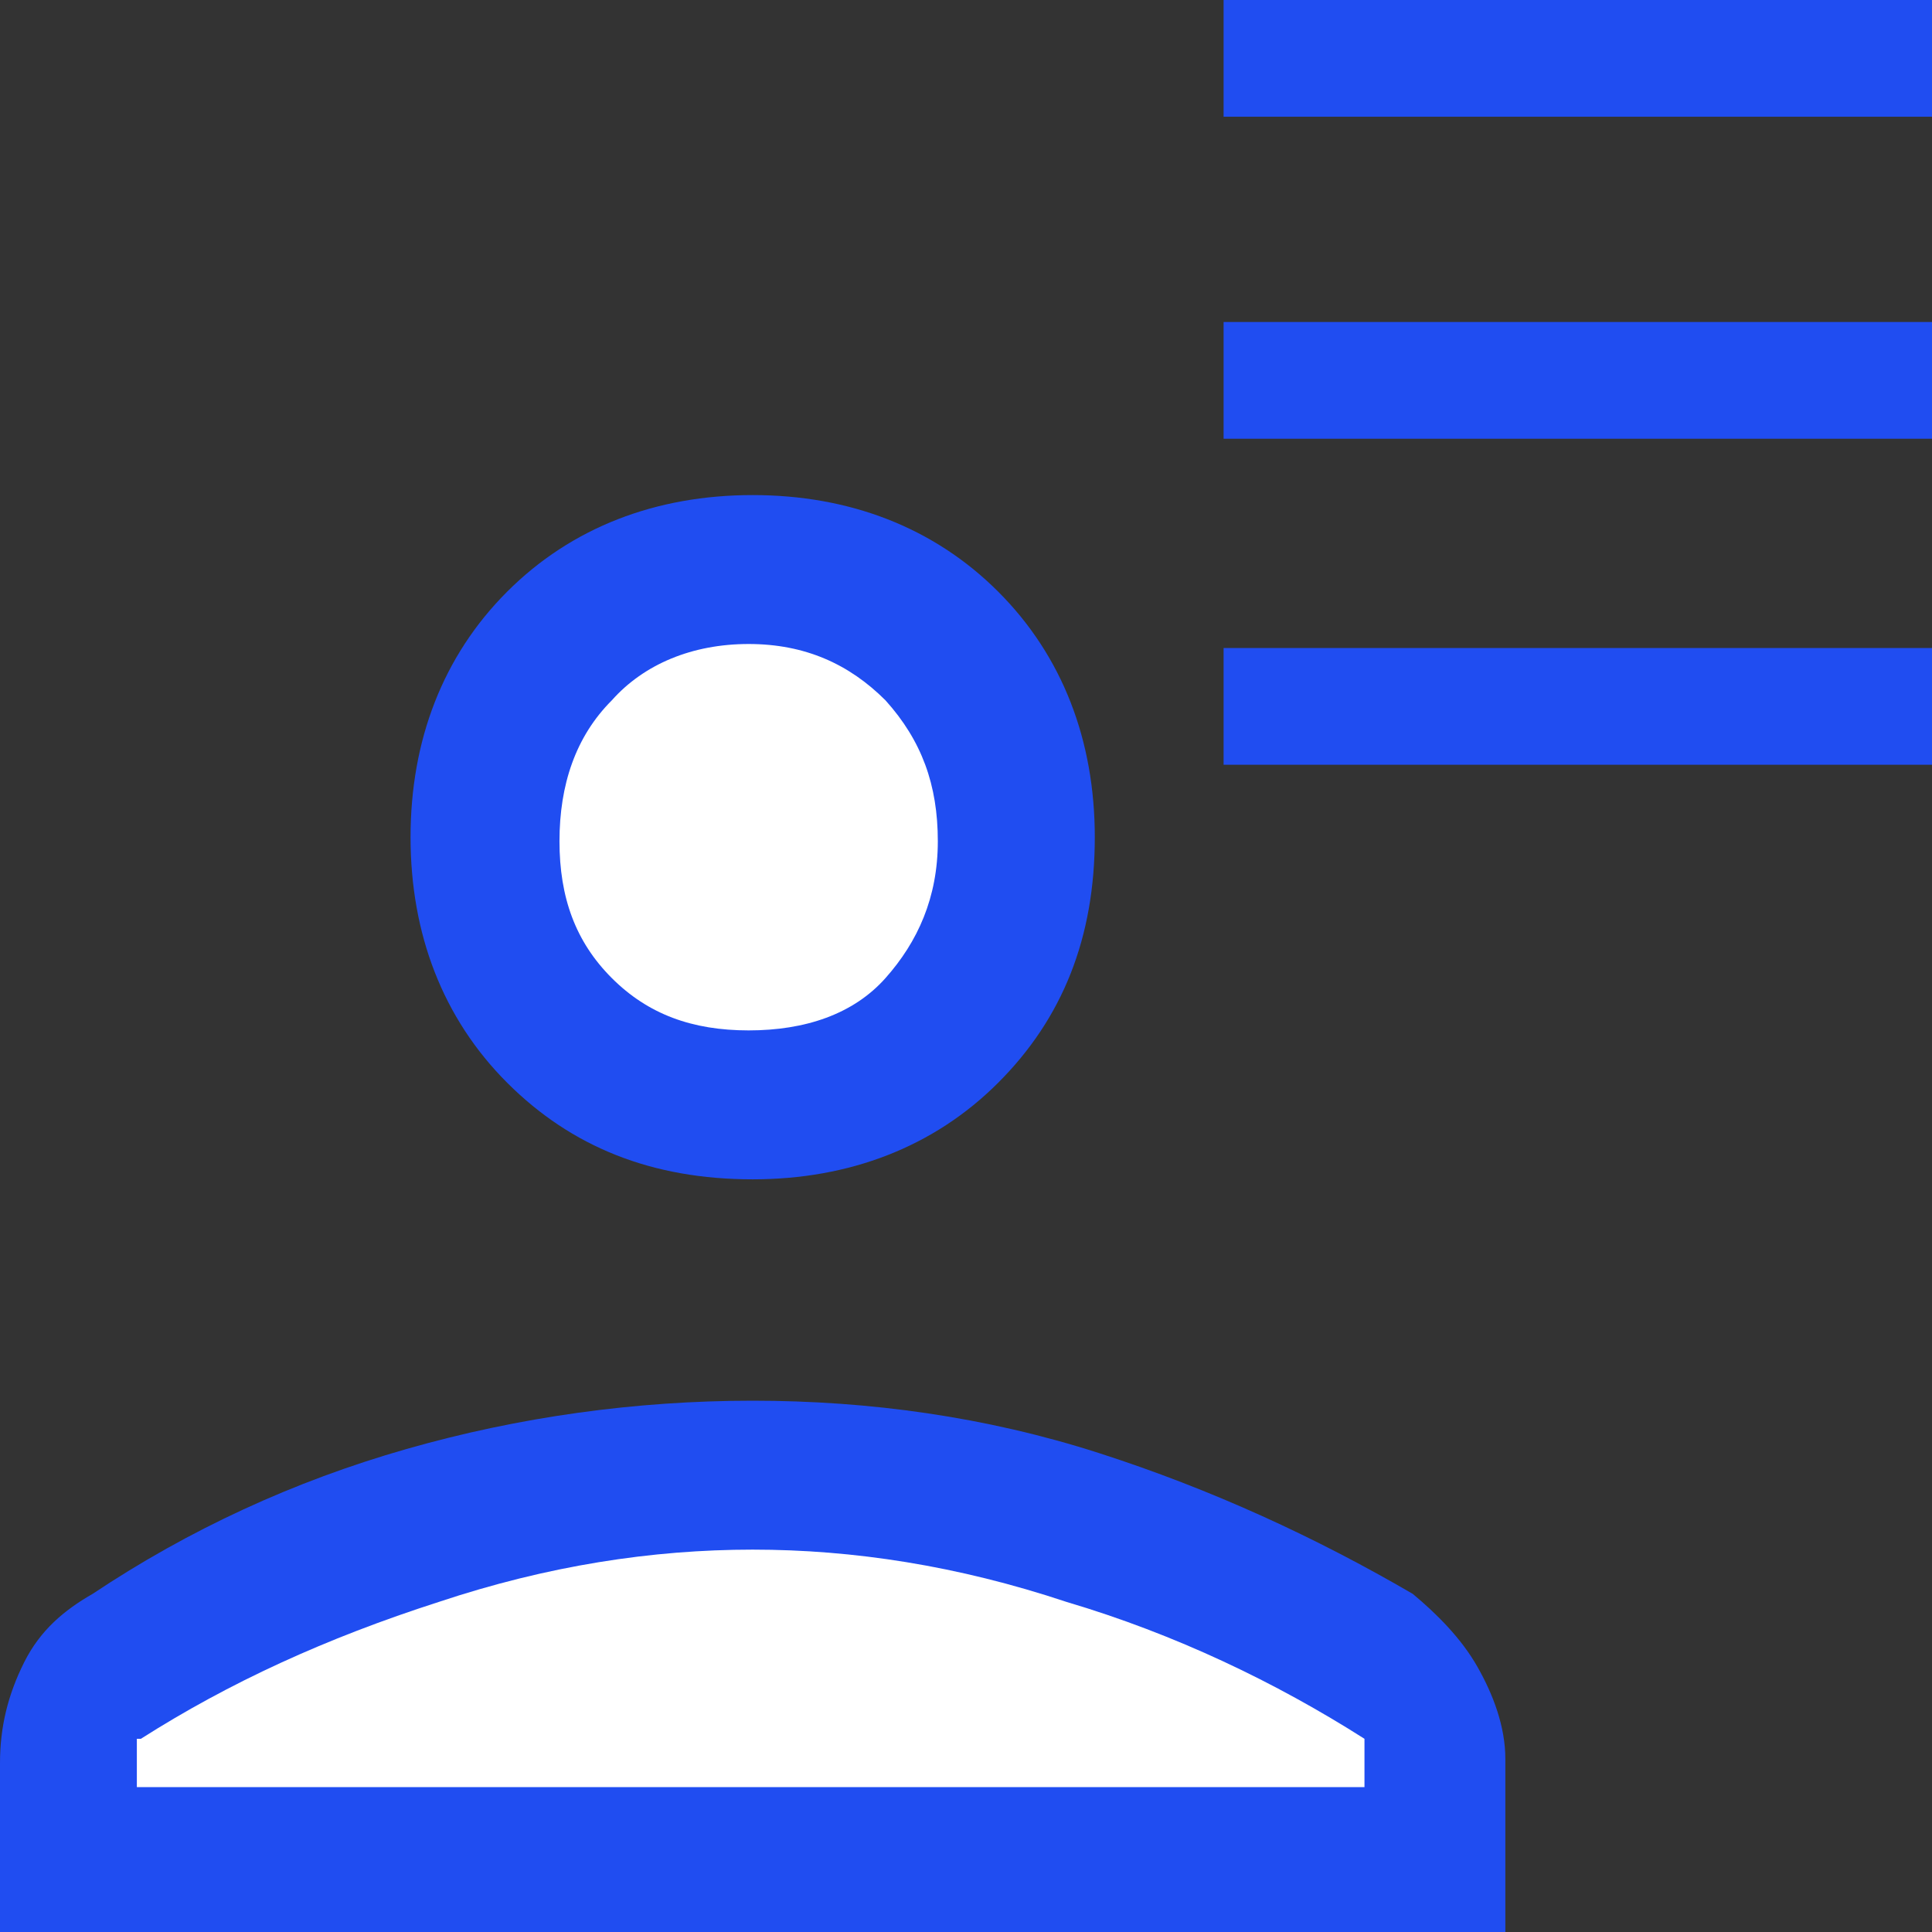
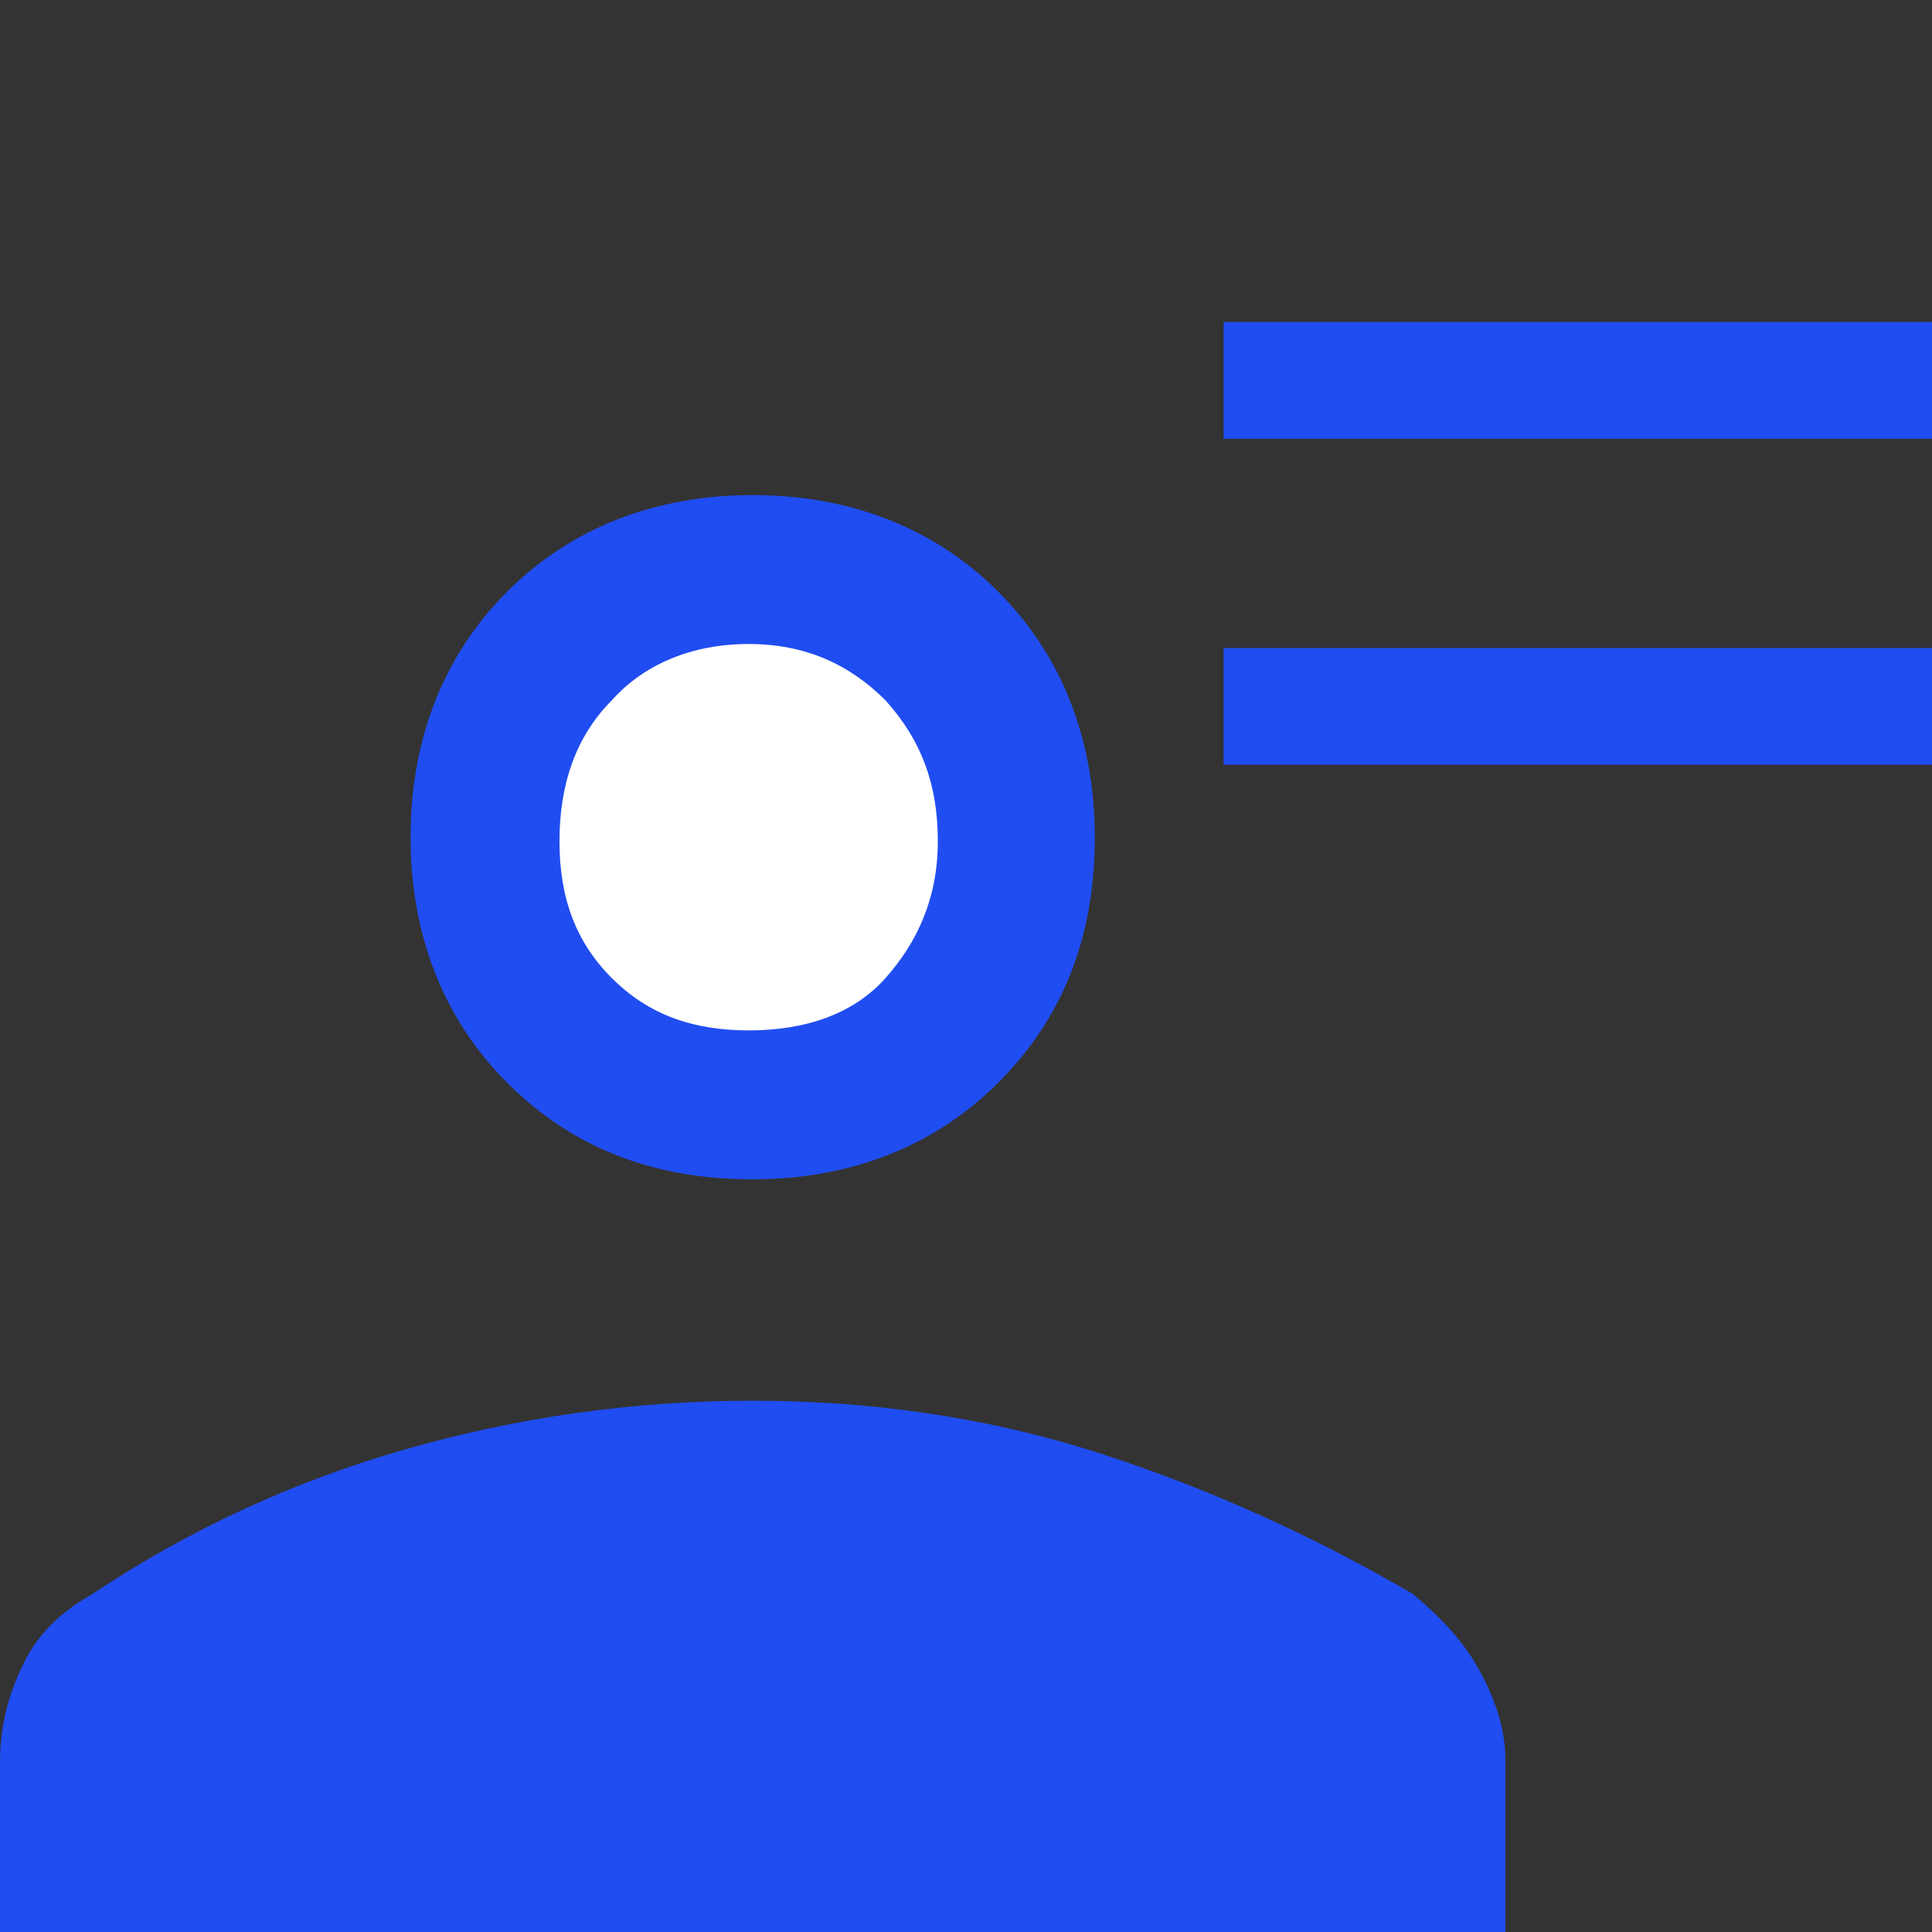
<svg xmlns="http://www.w3.org/2000/svg" id="Capa_1" version="1.1" viewBox="0 0 48 48">
  <rect x="0" y="0" width="48" height="48" fill="#333333" stroke="none" />
  <defs>
    <style>
      .st0 {
        fill: #204df1;
      }

      .st1 {
        fill: #fff;
      }
    </style>
  </defs>
-   <rect class="st0" x="30.4" width="20.6" height="2.9" />
  <rect class="st0" x="30.4" y="8" width="20.6" height="2.9" />
  <rect class="st0" x="30.4" y="16.1" width="20.6" height="2.9" />
  <g>
    <path class="st0" d="M18.7,29.3c-2.5,0-4.5-.8-6.1-2.4-1.6-1.6-2.4-3.7-2.4-6.1s.8-4.5,2.4-6.1c1.6-1.6,3.7-2.4,6.1-2.4s4.5.8,6.1,2.4c1.6,1.6,2.4,3.7,2.4,6.1,0,2.5-.8,4.5-2.4,6.1-1.6,1.6-3.7,2.4-6.1,2.4Z" />
    <path class="st0" d="M0,48.2v-4.4C0,42.9.2,42.1.6,41.3c.4-.8,1-1.3,1.7-1.7,2.4-1.6,5-2.8,7.8-3.6,2.8-.8,5.7-1.2,8.6-1.2s5.8.4,8.6,1.3c2.8.9,5.4,2.1,7.8,3.5.6.5,1.2,1.1,1.6,1.8.4.7.7,1.5.7,2.3v4.4S0,48.2,0,48.2Z" />
-     <path class="st1" d="M3.4,43.2v1.2h30.5v-1.2c-2.2-1.4-4.7-2.6-7.4-3.4-2.7-.9-5.3-1.3-7.8-1.3s-5.1.4-7.8,1.3c-2.8.9-5.2,2-7.4,3.4Z" />
    <path class="st1" d="M18.6,25.6c1.4,0,2.6-.4,3.4-1.3s1.3-2,1.3-3.4-.4-2.5-1.3-3.5c-.9-.9-2-1.4-3.4-1.4s-2.6.5-3.4,1.4c-.9.9-1.3,2.1-1.3,3.5s.4,2.5,1.3,3.4,2,1.3,3.4,1.3Z" />
  </g>
</svg>